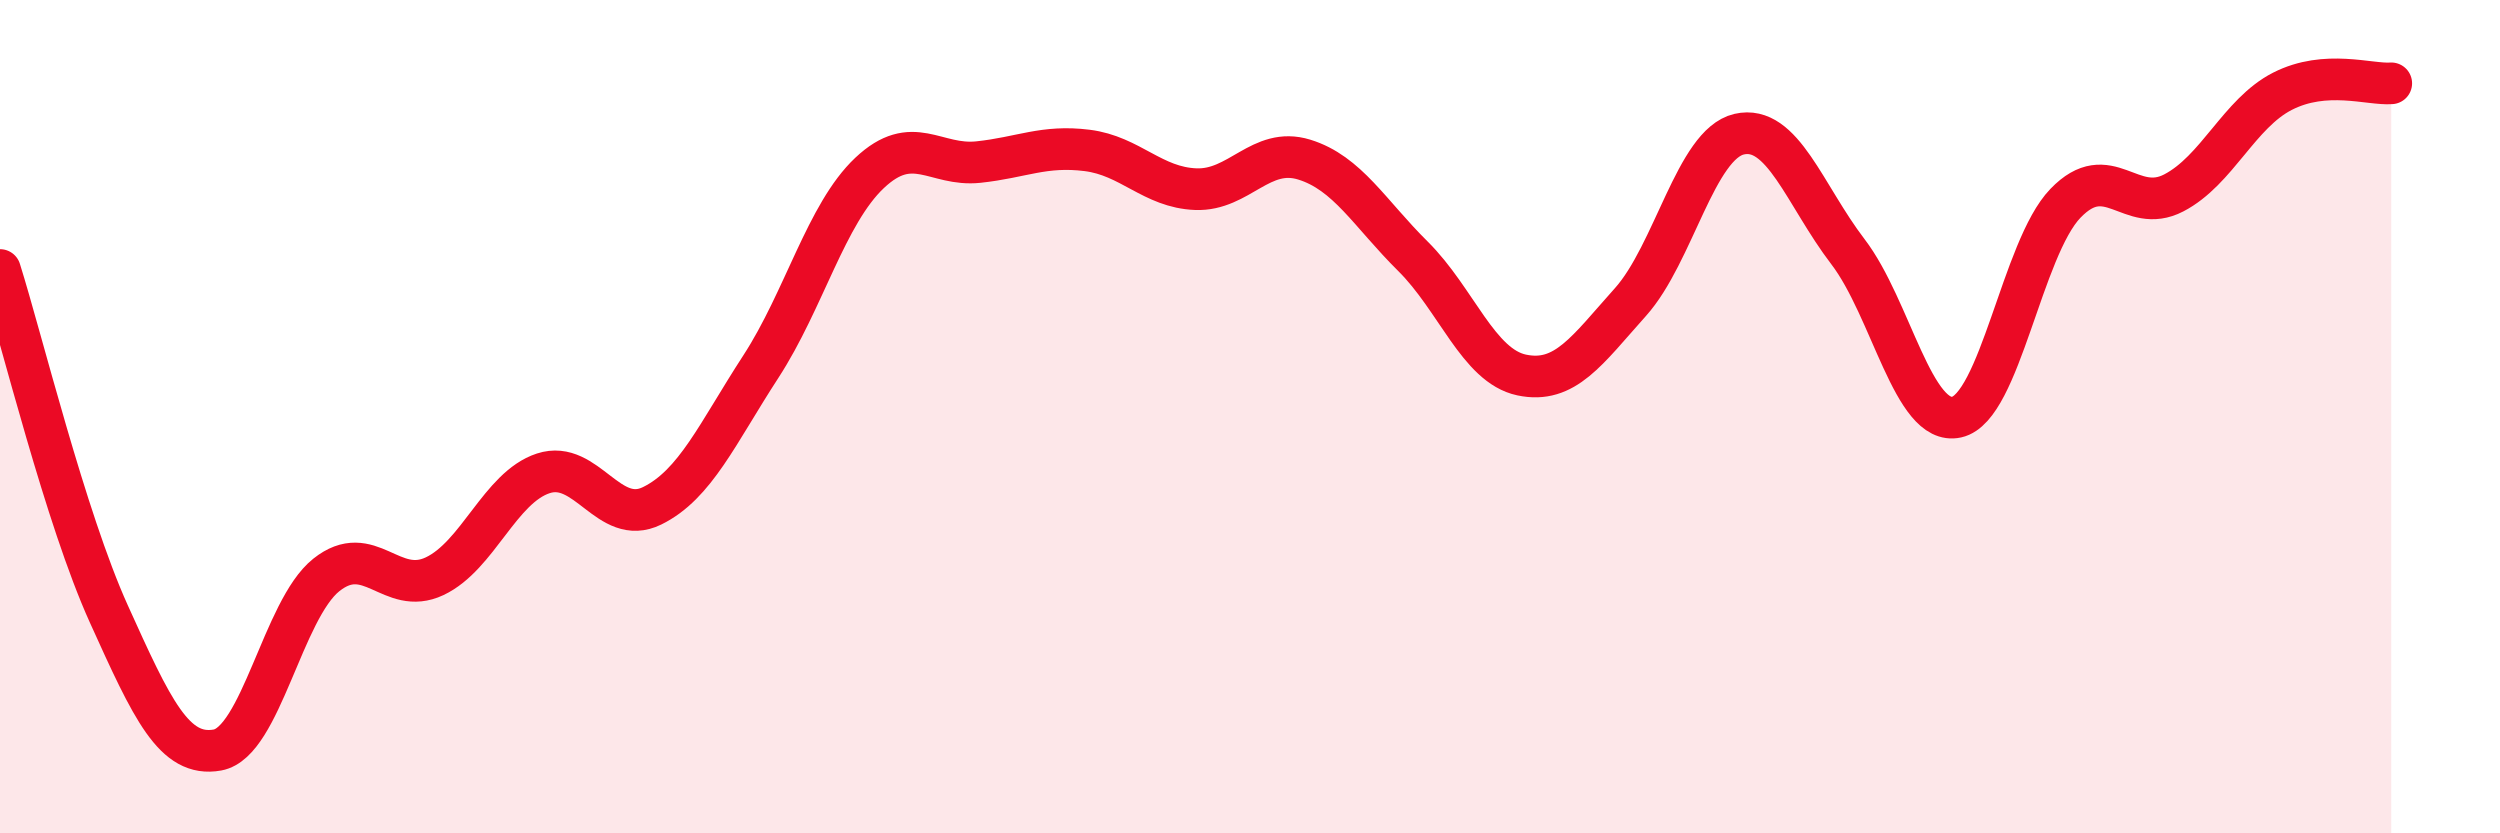
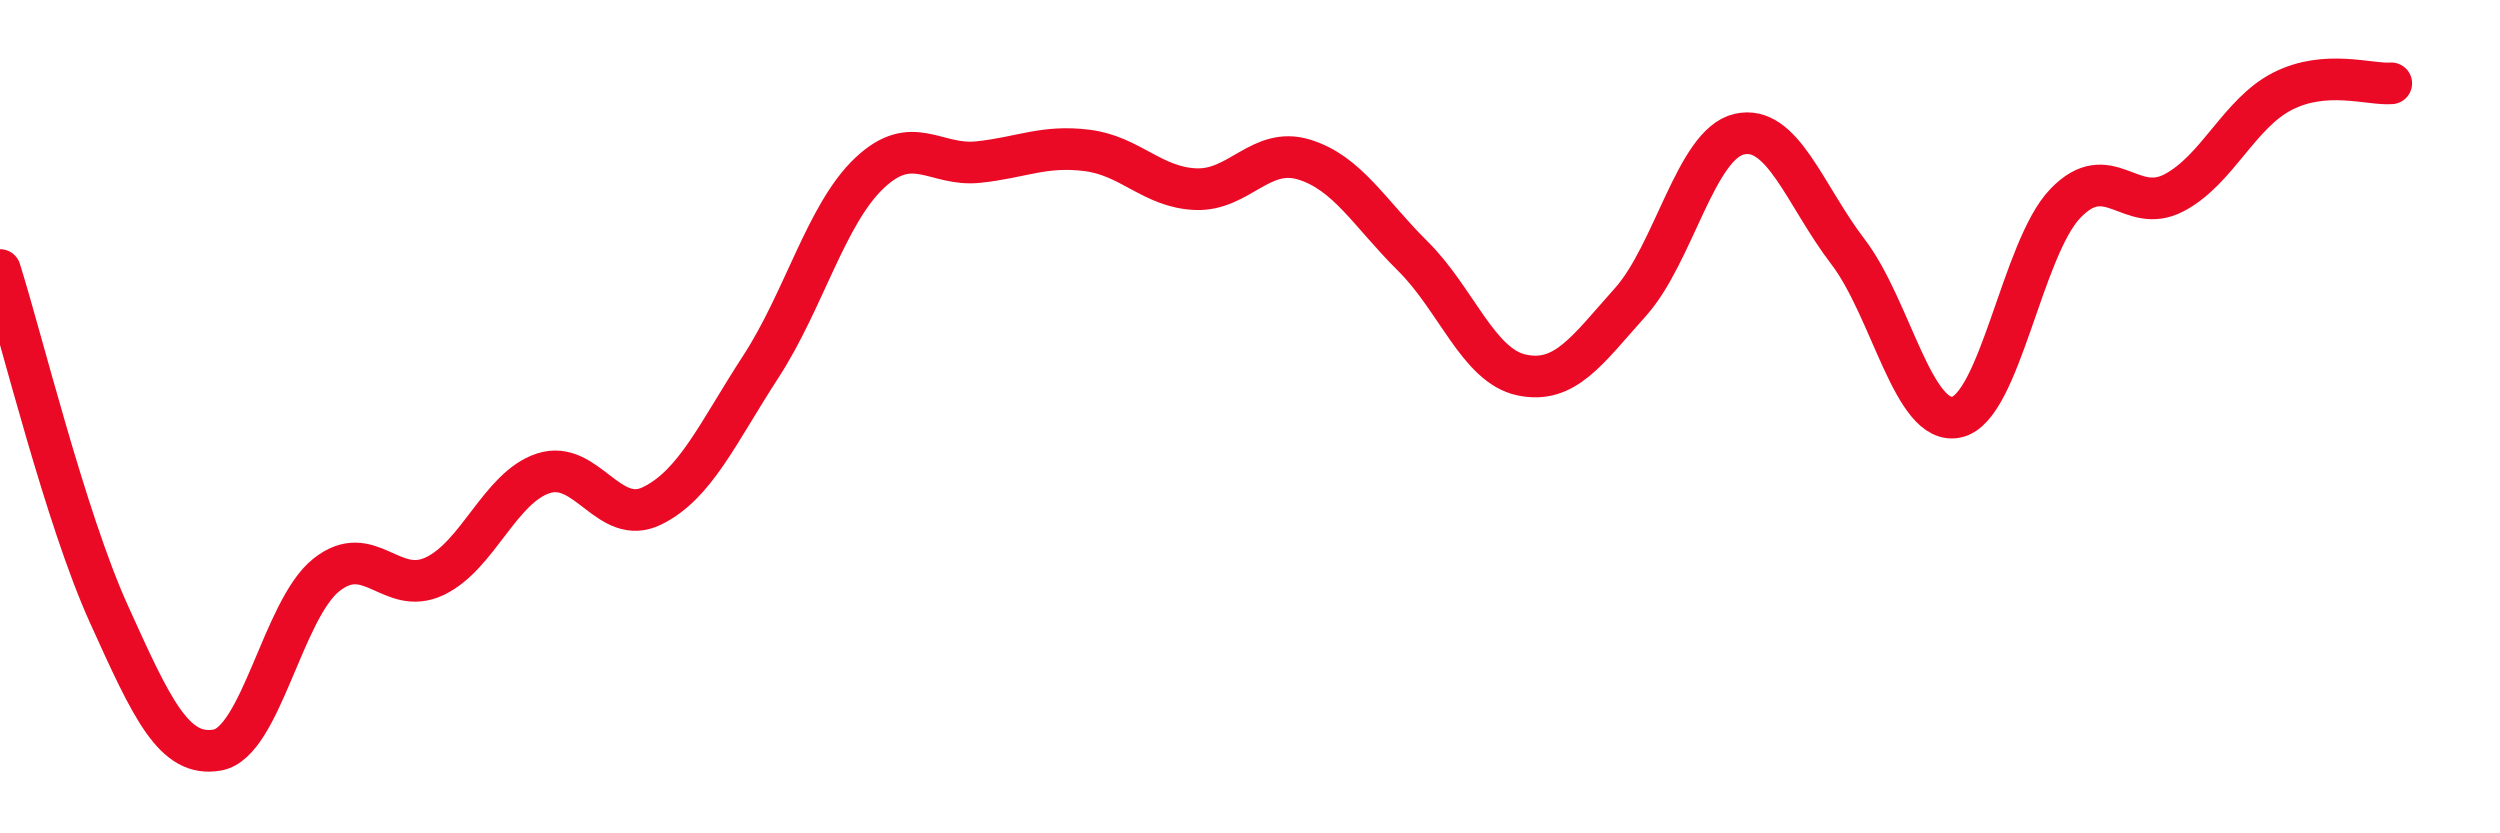
<svg xmlns="http://www.w3.org/2000/svg" width="60" height="20" viewBox="0 0 60 20">
-   <path d="M 0,6.48 C 0.52,8.13 1.57,12.43 2.61,14.73 C 3.65,17.03 4.18,18.19 5.22,18 C 6.26,17.81 6.79,14.63 7.83,13.8 C 8.87,12.97 9.39,14.32 10.43,13.83 C 11.47,13.34 12,11.7 13.04,11.36 C 14.08,11.02 14.61,12.65 15.65,12.14 C 16.69,11.63 17.22,10.4 18.26,8.8 C 19.3,7.2 19.83,5.13 20.87,4.15 C 21.91,3.17 22.44,4 23.48,3.89 C 24.52,3.78 25.05,3.48 26.09,3.61 C 27.13,3.74 27.66,4.5 28.7,4.54 C 29.74,4.58 30.26,3.51 31.3,3.83 C 32.34,4.15 32.87,5.12 33.91,6.15 C 34.95,7.18 35.48,8.78 36.52,9 C 37.56,9.22 38.09,8.41 39.13,7.25 C 40.17,6.09 40.7,3.46 41.74,3.22 C 42.78,2.98 43.31,4.68 44.35,6.04 C 45.39,7.4 45.92,10.24 46.96,10.01 C 48,9.78 48.53,5.96 49.57,4.88 C 50.61,3.8 51.13,5.17 52.17,4.63 C 53.21,4.09 53.74,2.72 54.78,2.19 C 55.82,1.66 56.87,2.04 57.39,2L57.39 20L0 20Z" fill="#EB0A25" opacity="0.1" stroke-linecap="round" stroke-linejoin="round" />
  <path d="M 0,6.48 C 0.52,8.13 1.57,12.43 2.61,14.73 C 3.65,17.03 4.18,18.19 5.22,18 C 6.26,17.81 6.79,14.63 7.83,13.8 C 8.87,12.97 9.39,14.32 10.43,13.83 C 11.47,13.34 12,11.7 13.04,11.36 C 14.08,11.02 14.61,12.65 15.65,12.14 C 16.69,11.63 17.22,10.4 18.26,8.8 C 19.3,7.2 19.83,5.13 20.87,4.15 C 21.91,3.17 22.44,4 23.48,3.89 C 24.52,3.78 25.05,3.48 26.09,3.61 C 27.13,3.74 27.66,4.5 28.7,4.54 C 29.74,4.58 30.26,3.51 31.3,3.83 C 32.34,4.15 32.87,5.12 33.91,6.15 C 34.95,7.18 35.48,8.78 36.52,9 C 37.56,9.22 38.09,8.41 39.13,7.25 C 40.17,6.09 40.7,3.46 41.74,3.22 C 42.78,2.98 43.31,4.68 44.35,6.04 C 45.39,7.4 45.92,10.24 46.96,10.01 C 48,9.78 48.53,5.96 49.57,4.88 C 50.61,3.8 51.13,5.17 52.17,4.63 C 53.21,4.09 53.74,2.72 54.78,2.19 C 55.82,1.66 56.87,2.04 57.39,2" stroke="#EB0A25" stroke-width="1" fill="none" stroke-linecap="round" stroke-linejoin="round" />
</svg>